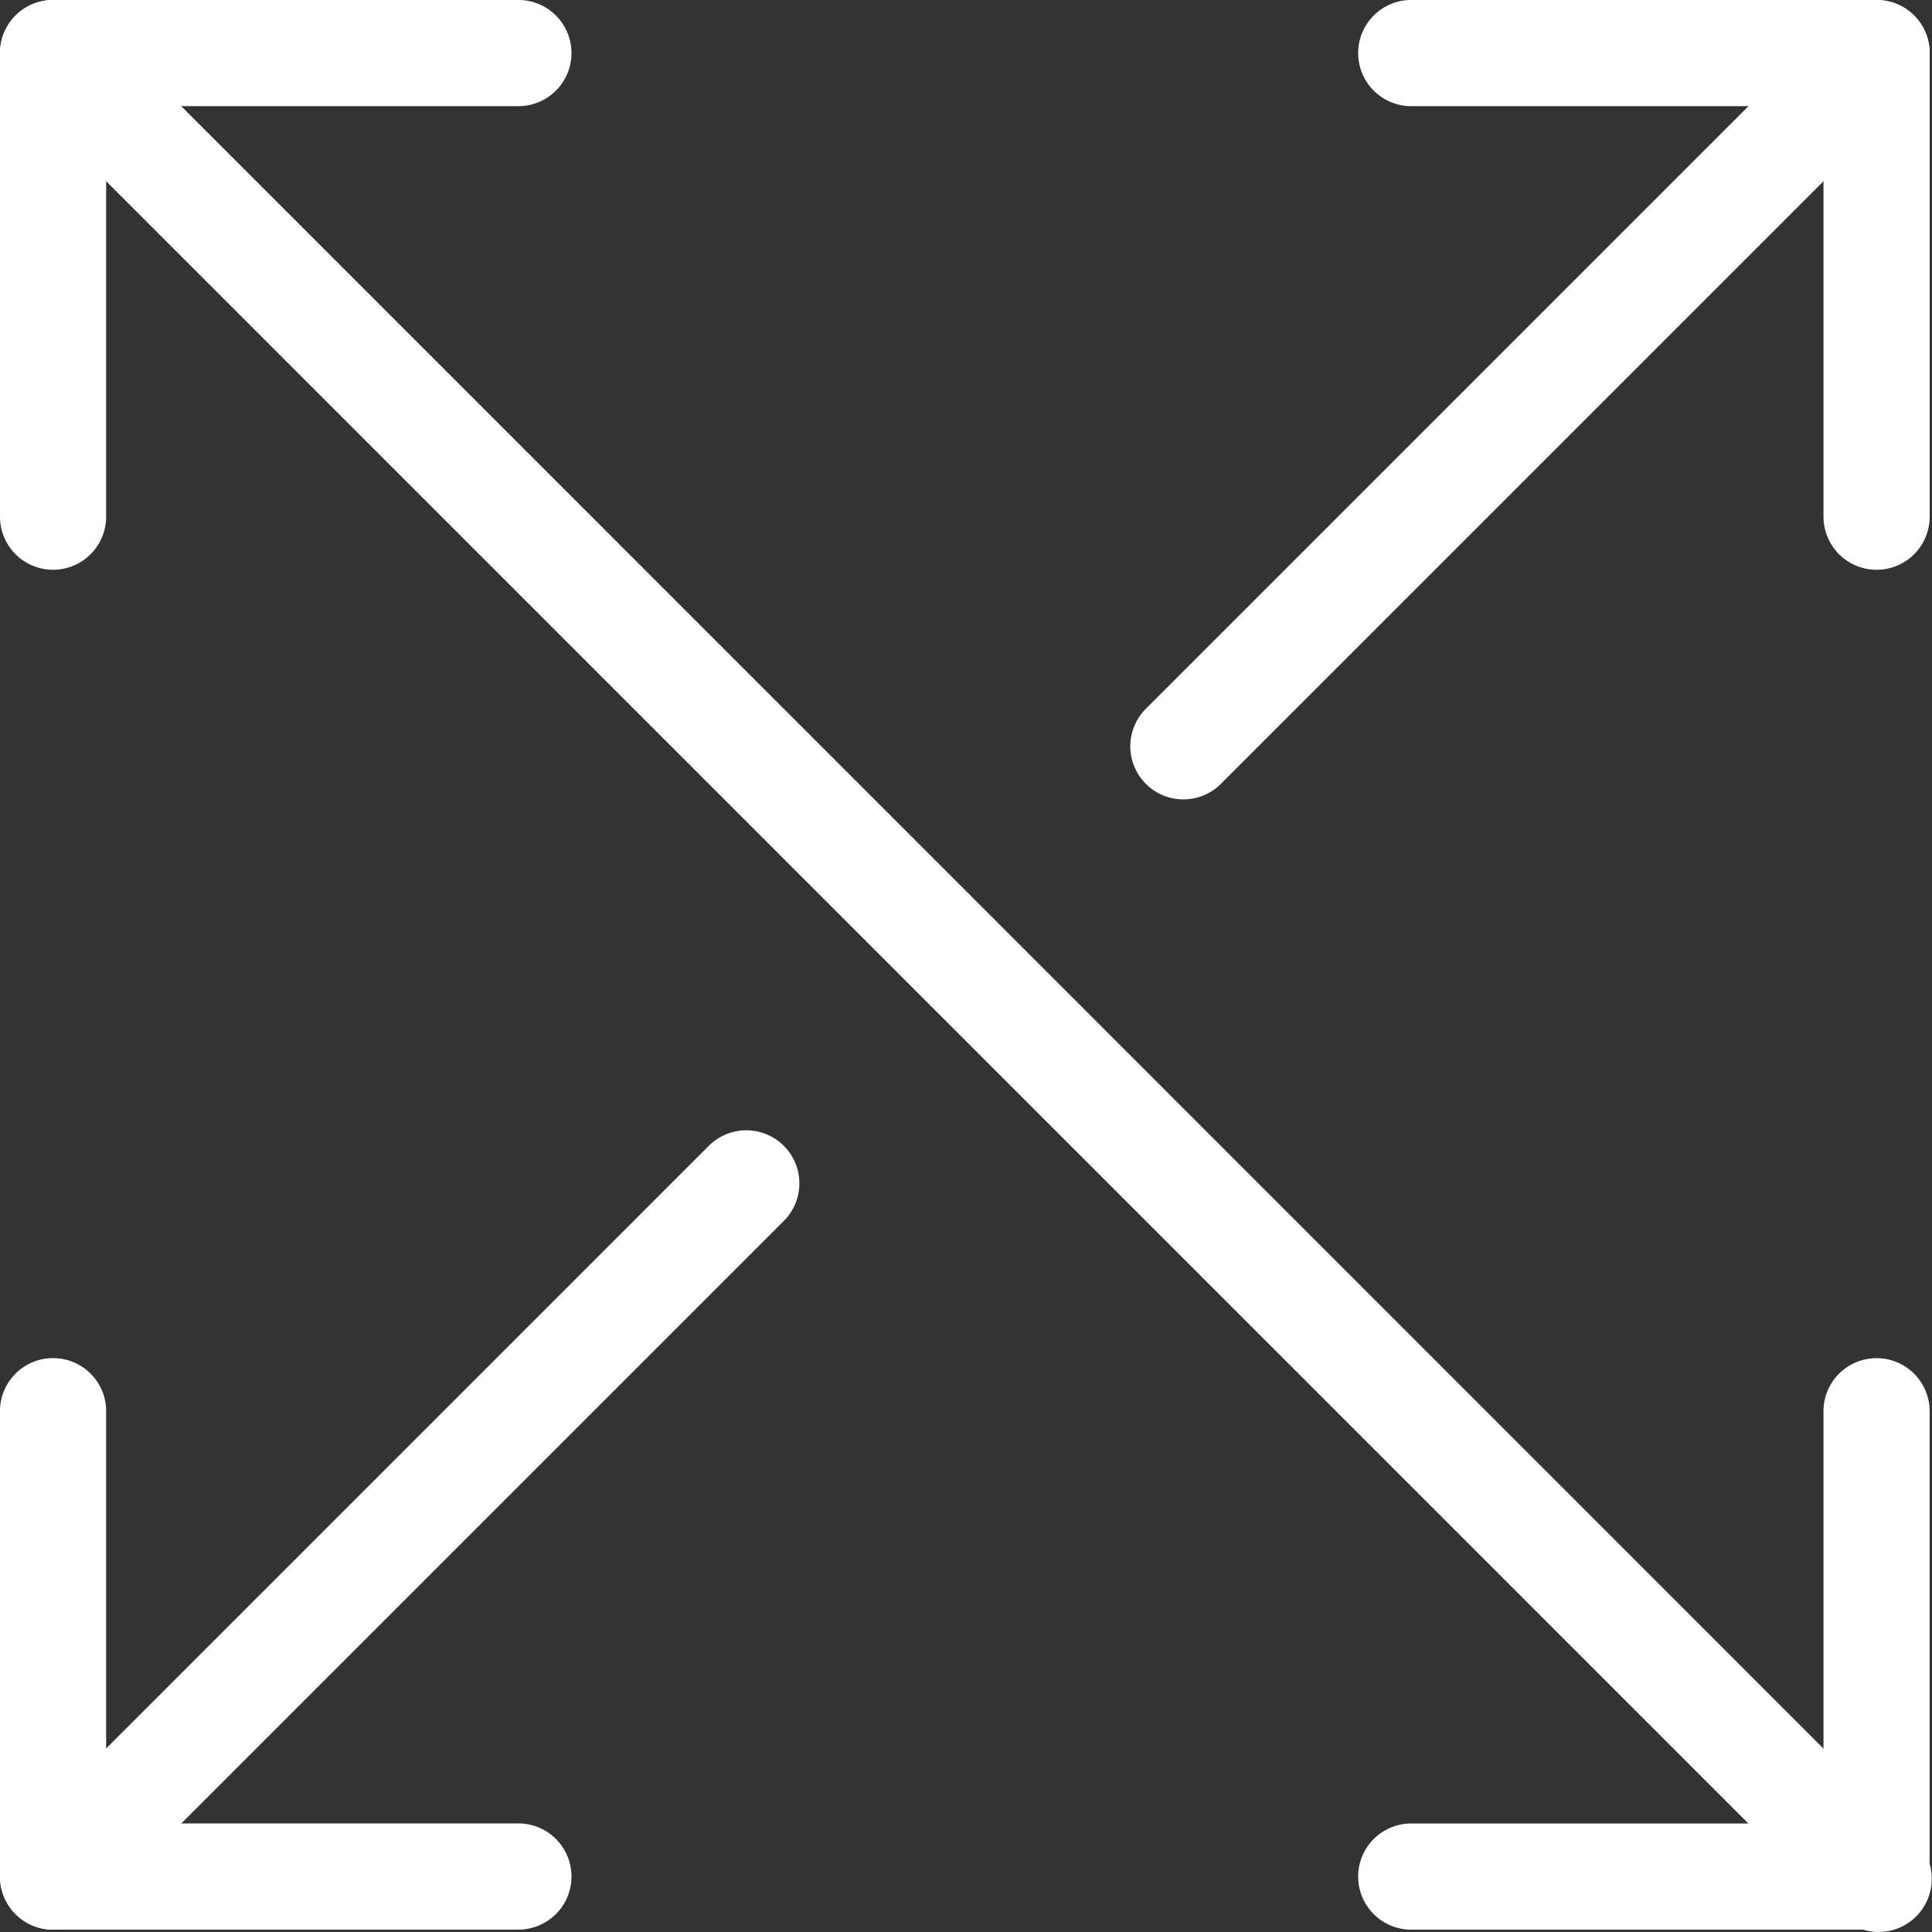
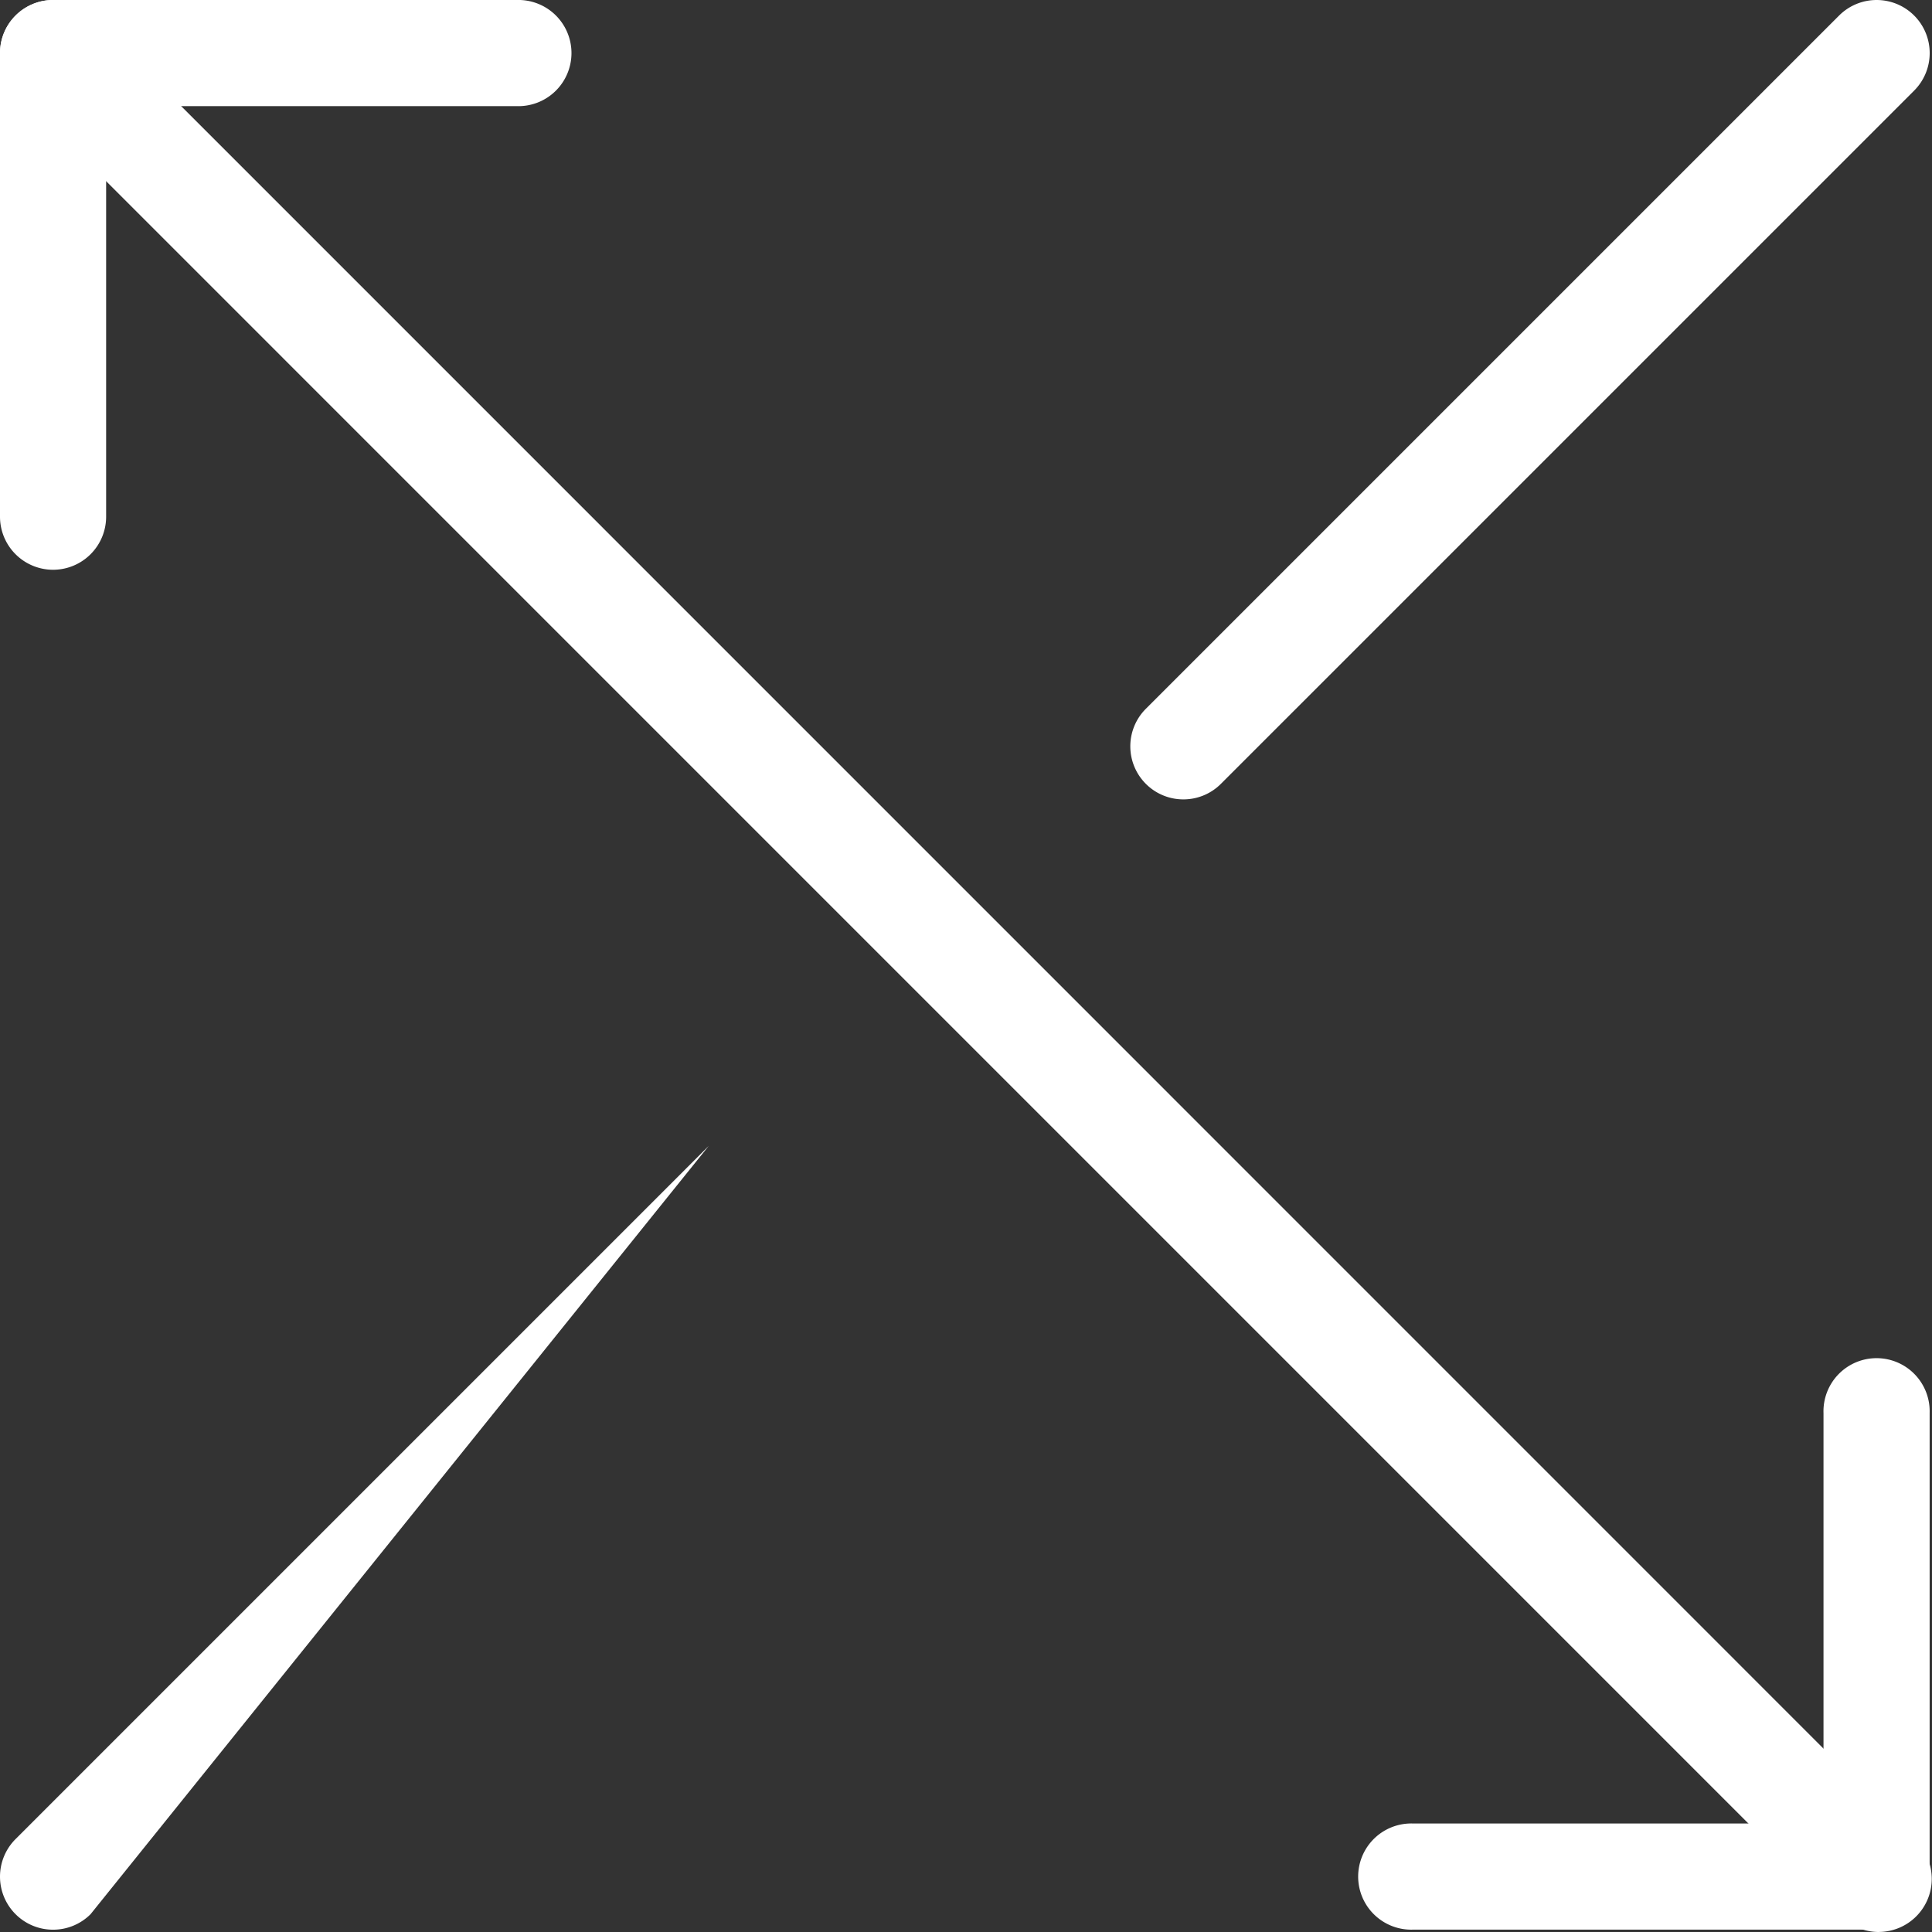
<svg xmlns="http://www.w3.org/2000/svg" width="35.187" height="35.187" viewBox="0 0 35.187 35.187">
  <rect x="0" y="0" width="35.187" height="35.187" fill="#333333" stroke="none" />
  <g id="Group_245" data-name="Group 245" transform="translate(-17.4 -17.377)">
    <g id="Expand" transform="translate(17.4 17.377)">
-       <path id="Path_11495" data-name="Path 11495" d="M383.334,18.877a.967.967,0,0,1-.967-.967V10.433h-7.477a.967.967,0,1,1,0-1.933h8.444a.967.967,0,0,1,.967.967V17.91A.967.967,0,0,1,383.334,18.877Z" transform="translate(-349.156 -8.5)" fill="#fff" />
      <path id="Path_11496" data-name="Path 11496" d="M9.467,18.877A.967.967,0,0,1,8.5,17.91V9.467A.967.967,0,0,1,9.467,8.5H17.91a.967.967,0,1,1,0,1.933H10.433V17.91A.967.967,0,0,1,9.467,18.877Z" transform="translate(-8.5 -8.5)" fill="#fff" />
-       <path id="Path_11497" data-name="Path 11497" d="M17.91,384.3H9.467a.967.967,0,0,1-.967-.967v-8.444a.967.967,0,1,1,1.933,0v7.477H17.91a.967.967,0,1,1,0,1.933Z" transform="translate(-8.5 -349.156)" fill="#fff" />
      <path id="Path_11498" data-name="Path 11498" d="M383.334,384.3h-8.444a.967.967,0,1,1,0-1.933h7.477v-7.477a.967.967,0,1,1,1.933,0v8.444A.967.967,0,0,1,383.334,384.3Z" transform="translate(-349.156 -349.156)" fill="#fff" />
      <path id="Line_30" data-name="Line 30" d="M-1.533,12.059a.964.964,0,0,1-.684-.283.967.967,0,0,1,0-1.367L10.409-2.217a.967.967,0,0,1,1.367,0,.967.967,0,0,1,0,1.367L-.85,11.776A.964.964,0,0,1-1.533,12.059Z" transform="translate(23.086 2.5)" fill="#fff" />
-       <path id="Line_31" data-name="Line 31" d="M-1.533,12.059a.964.964,0,0,1-.684-.283.967.967,0,0,1,0-1.367L10.409-2.217a.967.967,0,0,1,1.367,0,.967.967,0,0,1,0,1.367L-.85,11.776A.964.964,0,0,1-1.533,12.059Z" transform="translate(2.5 23.086)" fill="#fff" />
+       <path id="Line_31" data-name="Line 31" d="M-1.533,12.059a.964.964,0,0,1-.684-.283.967.967,0,0,1,0-1.367L10.409-2.217L-.85,11.776A.964.964,0,0,1-1.533,12.059Z" transform="translate(2.5 23.086)" fill="#fff" />
      <path id="Line_32" data-name="Line 32" d="M31.72,32.687a.964.964,0,0,1-.684-.283L-2.217-.85a.967.967,0,0,1,0-1.367.967.967,0,0,1,1.367,0L32.4,31.036a.967.967,0,0,1-.684,1.65Z" transform="translate(2.5 2.5)" fill="#fff" />
    </g>
  </g>
</svg>